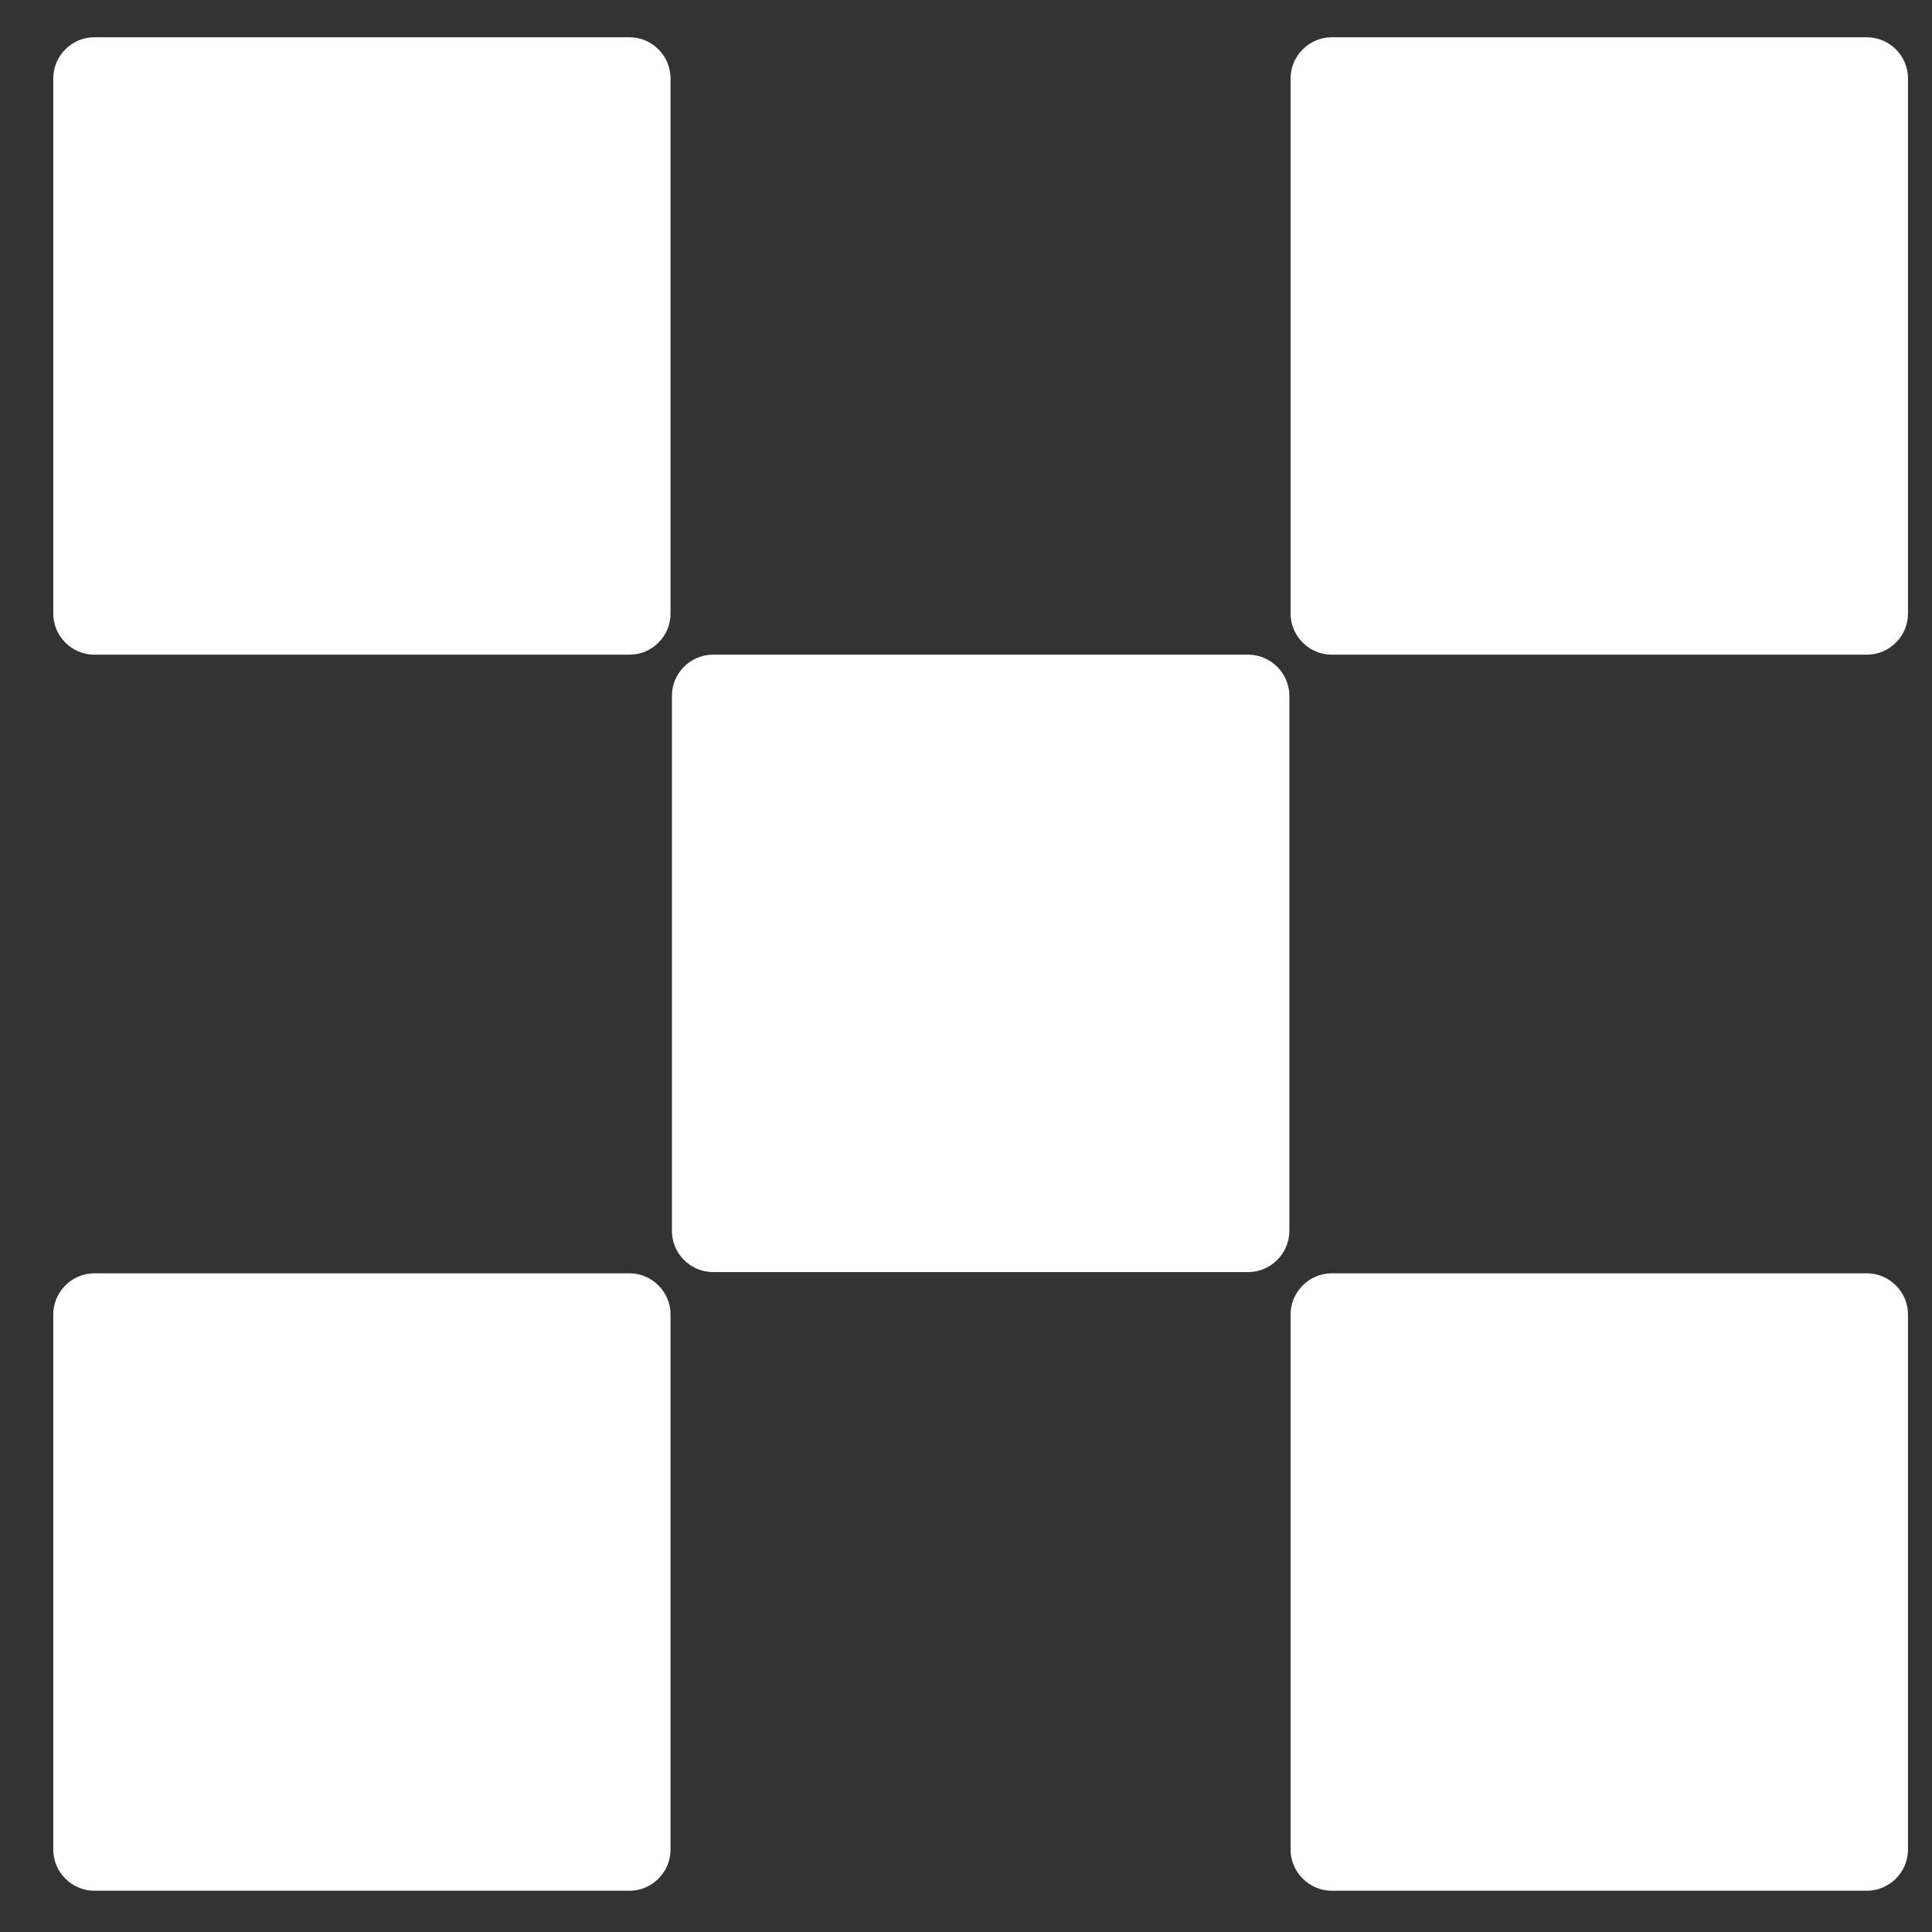
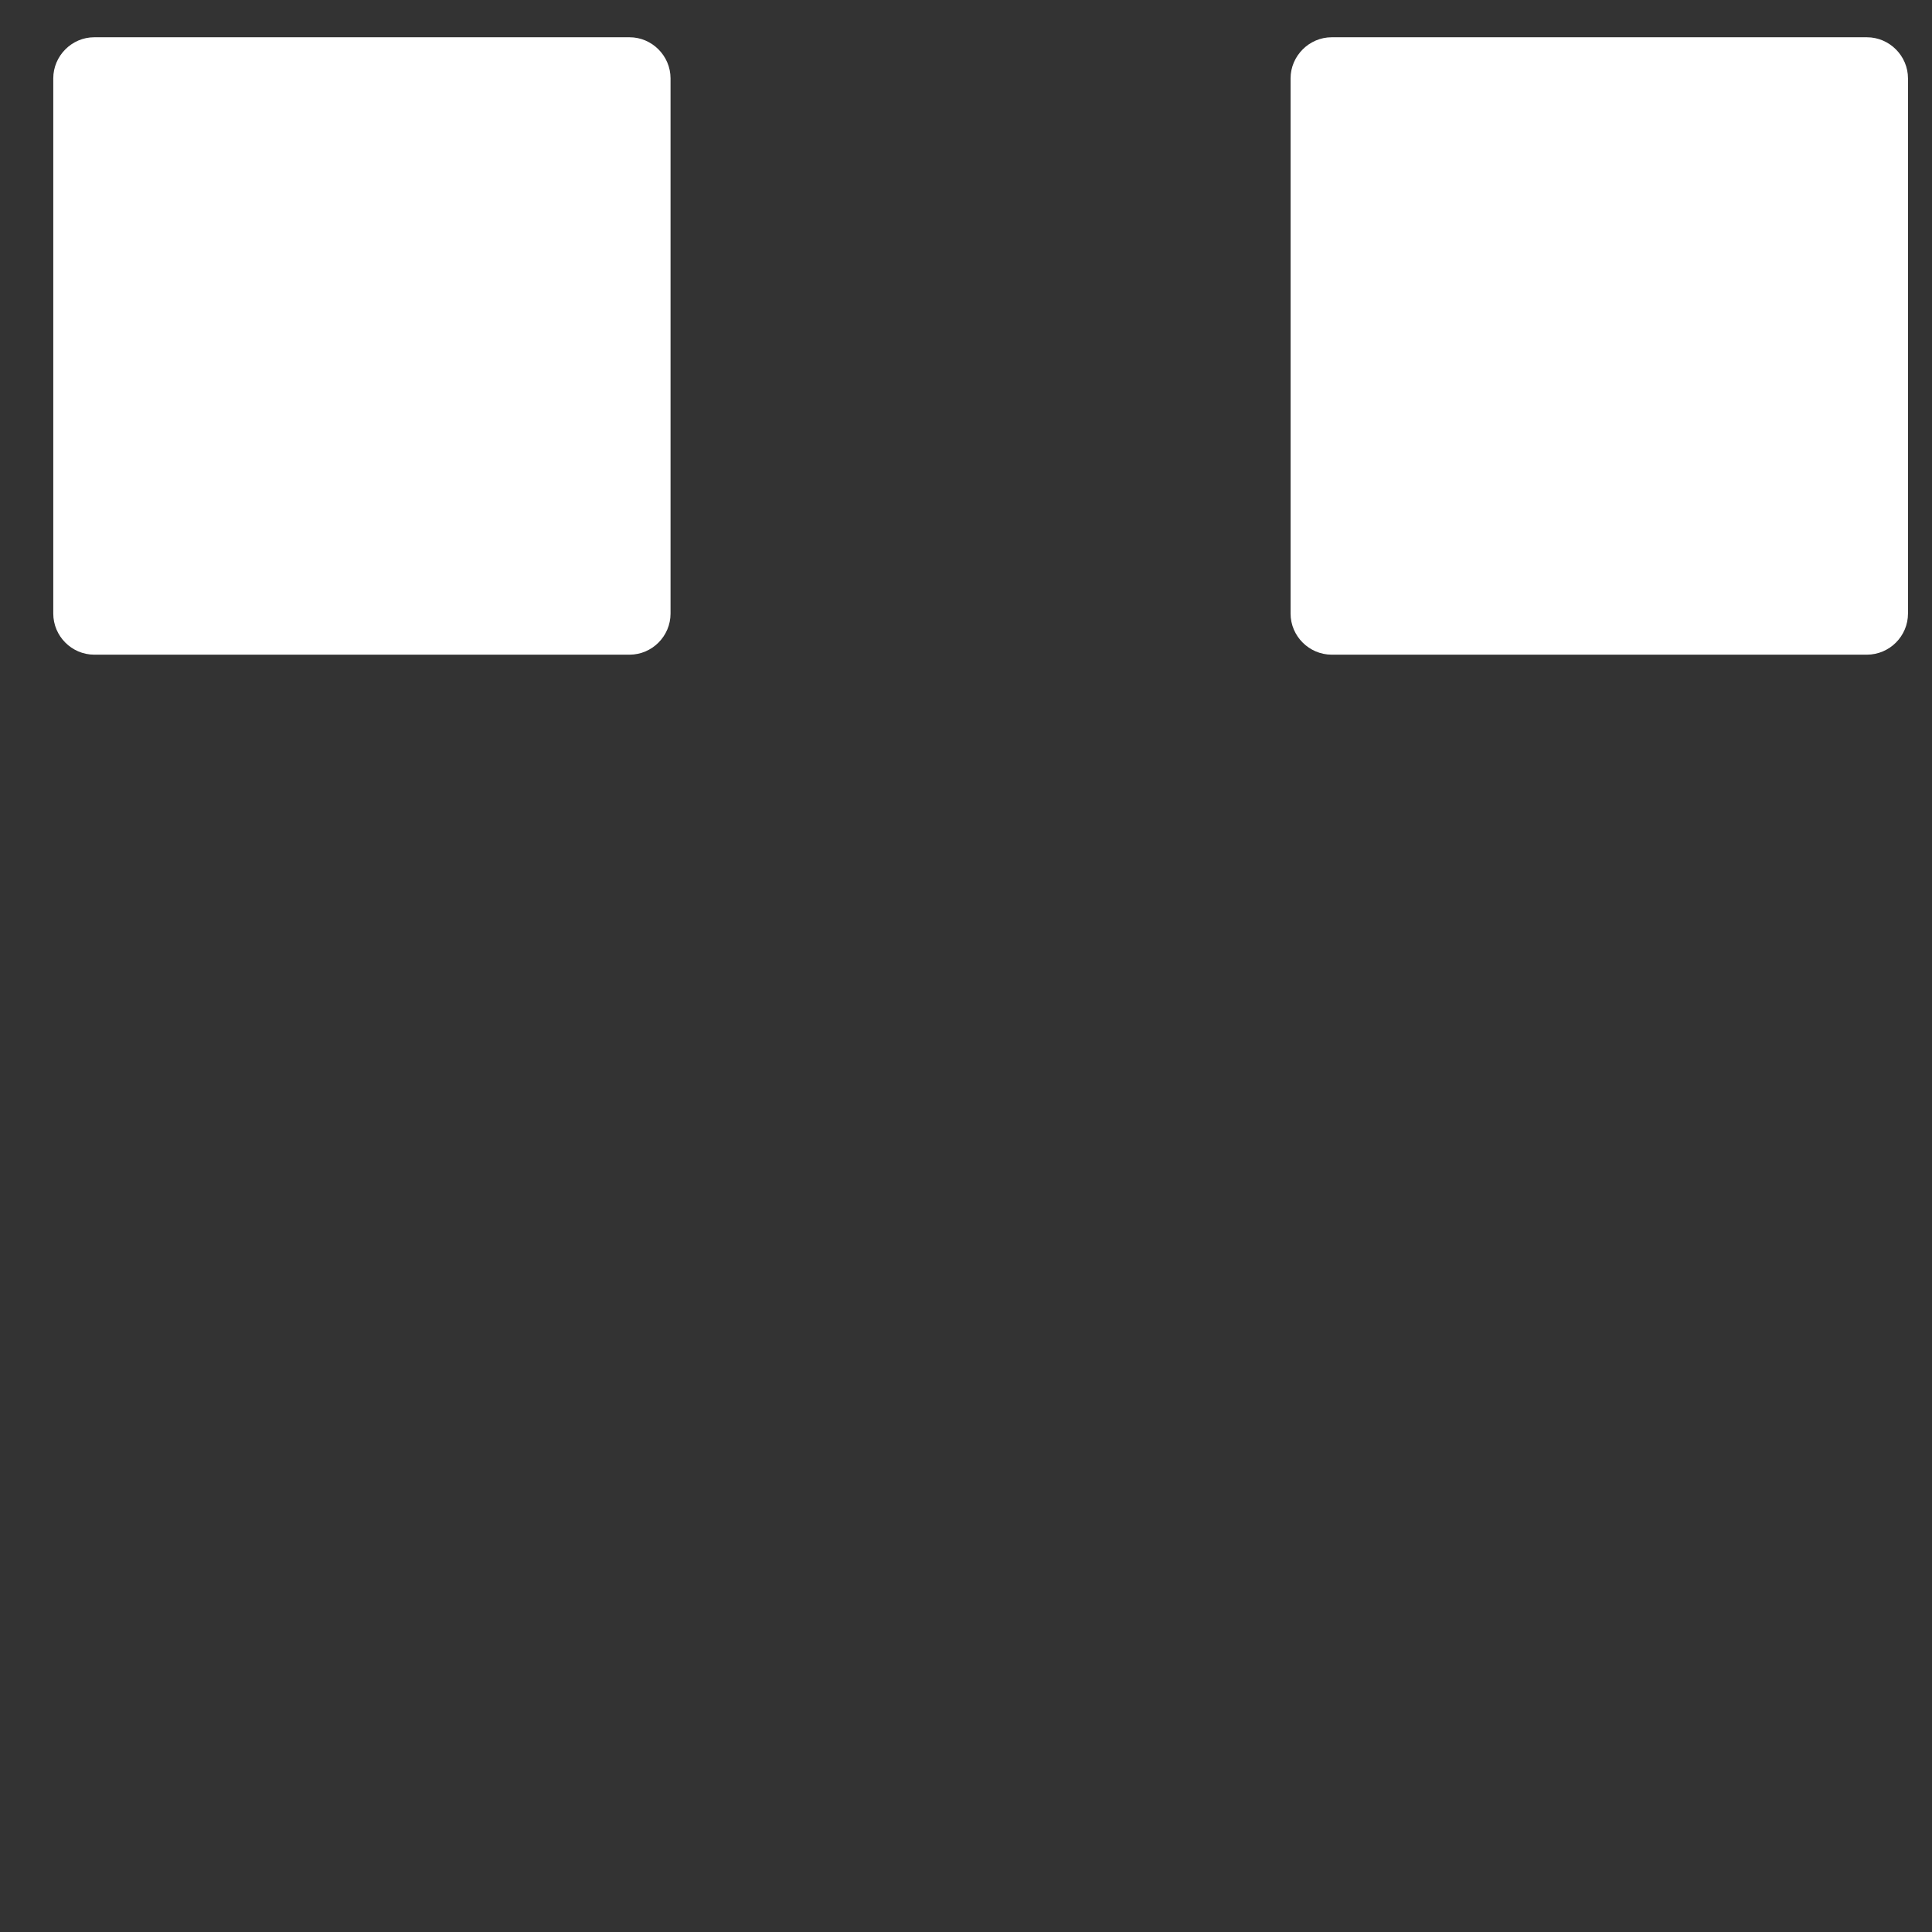
<svg xmlns="http://www.w3.org/2000/svg" width="14px" height="14px" viewBox="0 0 14 14" version="1.1">
  <rect x="0" y="0" width="14" height="14" fill="#333333" stroke="none" />
  <title>Layer_x0020_1</title>
  <g id="Page-1" stroke="none" stroke-width="1" fill="none" fill-rule="evenodd">
    <g id="Layer_x0020_1" fill-rule="nonzero">
-       <polygon id="Path" points="14 0 0 0 0 14 14 14" />
-       <path d="M9.045,4.744 L5.167,4.744 C5.003,4.744 4.869,4.878 4.869,5.042 L4.869,8.92 C4.869,9.083 5.003,9.218 5.167,9.218 L9.045,9.218 C9.208,9.218 9.343,9.083 9.343,8.92 L9.343,5.042 C9.343,4.878 9.208,4.744 9.045,4.744 Z" id="Path" fill="#FFFFFF" />
      <path d="M4.562,0.27 L0.683,0.27 C0.52,0.27 0.386,0.405 0.386,0.568 L0.386,4.446 C0.386,4.61 0.52,4.744 0.683,4.744 L4.562,4.744 C4.725,4.744 4.859,4.61 4.859,4.446 L4.859,0.568 C4.859,0.405 4.725,0.27 4.562,0.27 Z" id="Path" fill="#FFFFFF" />
      <path d="M13.528,0.27 L9.65,0.27 C9.487,0.27 9.352,0.405 9.352,0.568 L9.352,4.446 C9.352,4.61 9.487,4.744 9.65,4.744 L13.528,4.744 C13.692,4.744 13.826,4.61 13.826,4.446 L13.826,0.568 C13.826,0.405 13.692,0.27 13.528,0.27 Z" id="Path" fill="#FFFFFF" />
-       <path d="M4.562,9.227 L0.683,9.227 C0.52,9.227 0.386,9.362 0.386,9.525 L0.386,13.403 C0.386,13.566 0.52,13.701 0.683,13.701 L4.562,13.701 C4.725,13.701 4.859,13.566 4.859,13.403 L4.859,9.525 C4.859,9.362 4.725,9.227 4.562,9.227 Z" id="Path" fill="#FFFFFF" />
-       <path d="M13.528,9.227 L9.65,9.227 C9.487,9.227 9.352,9.362 9.352,9.525 L9.352,13.403 C9.352,13.566 9.487,13.701 9.65,13.701 L13.528,13.701 C13.692,13.701 13.826,13.566 13.826,13.403 L13.826,9.525 C13.826,9.362 13.692,9.227 13.528,9.227 Z" id="Path" fill="#FFFFFF" />
    </g>
  </g>
</svg>